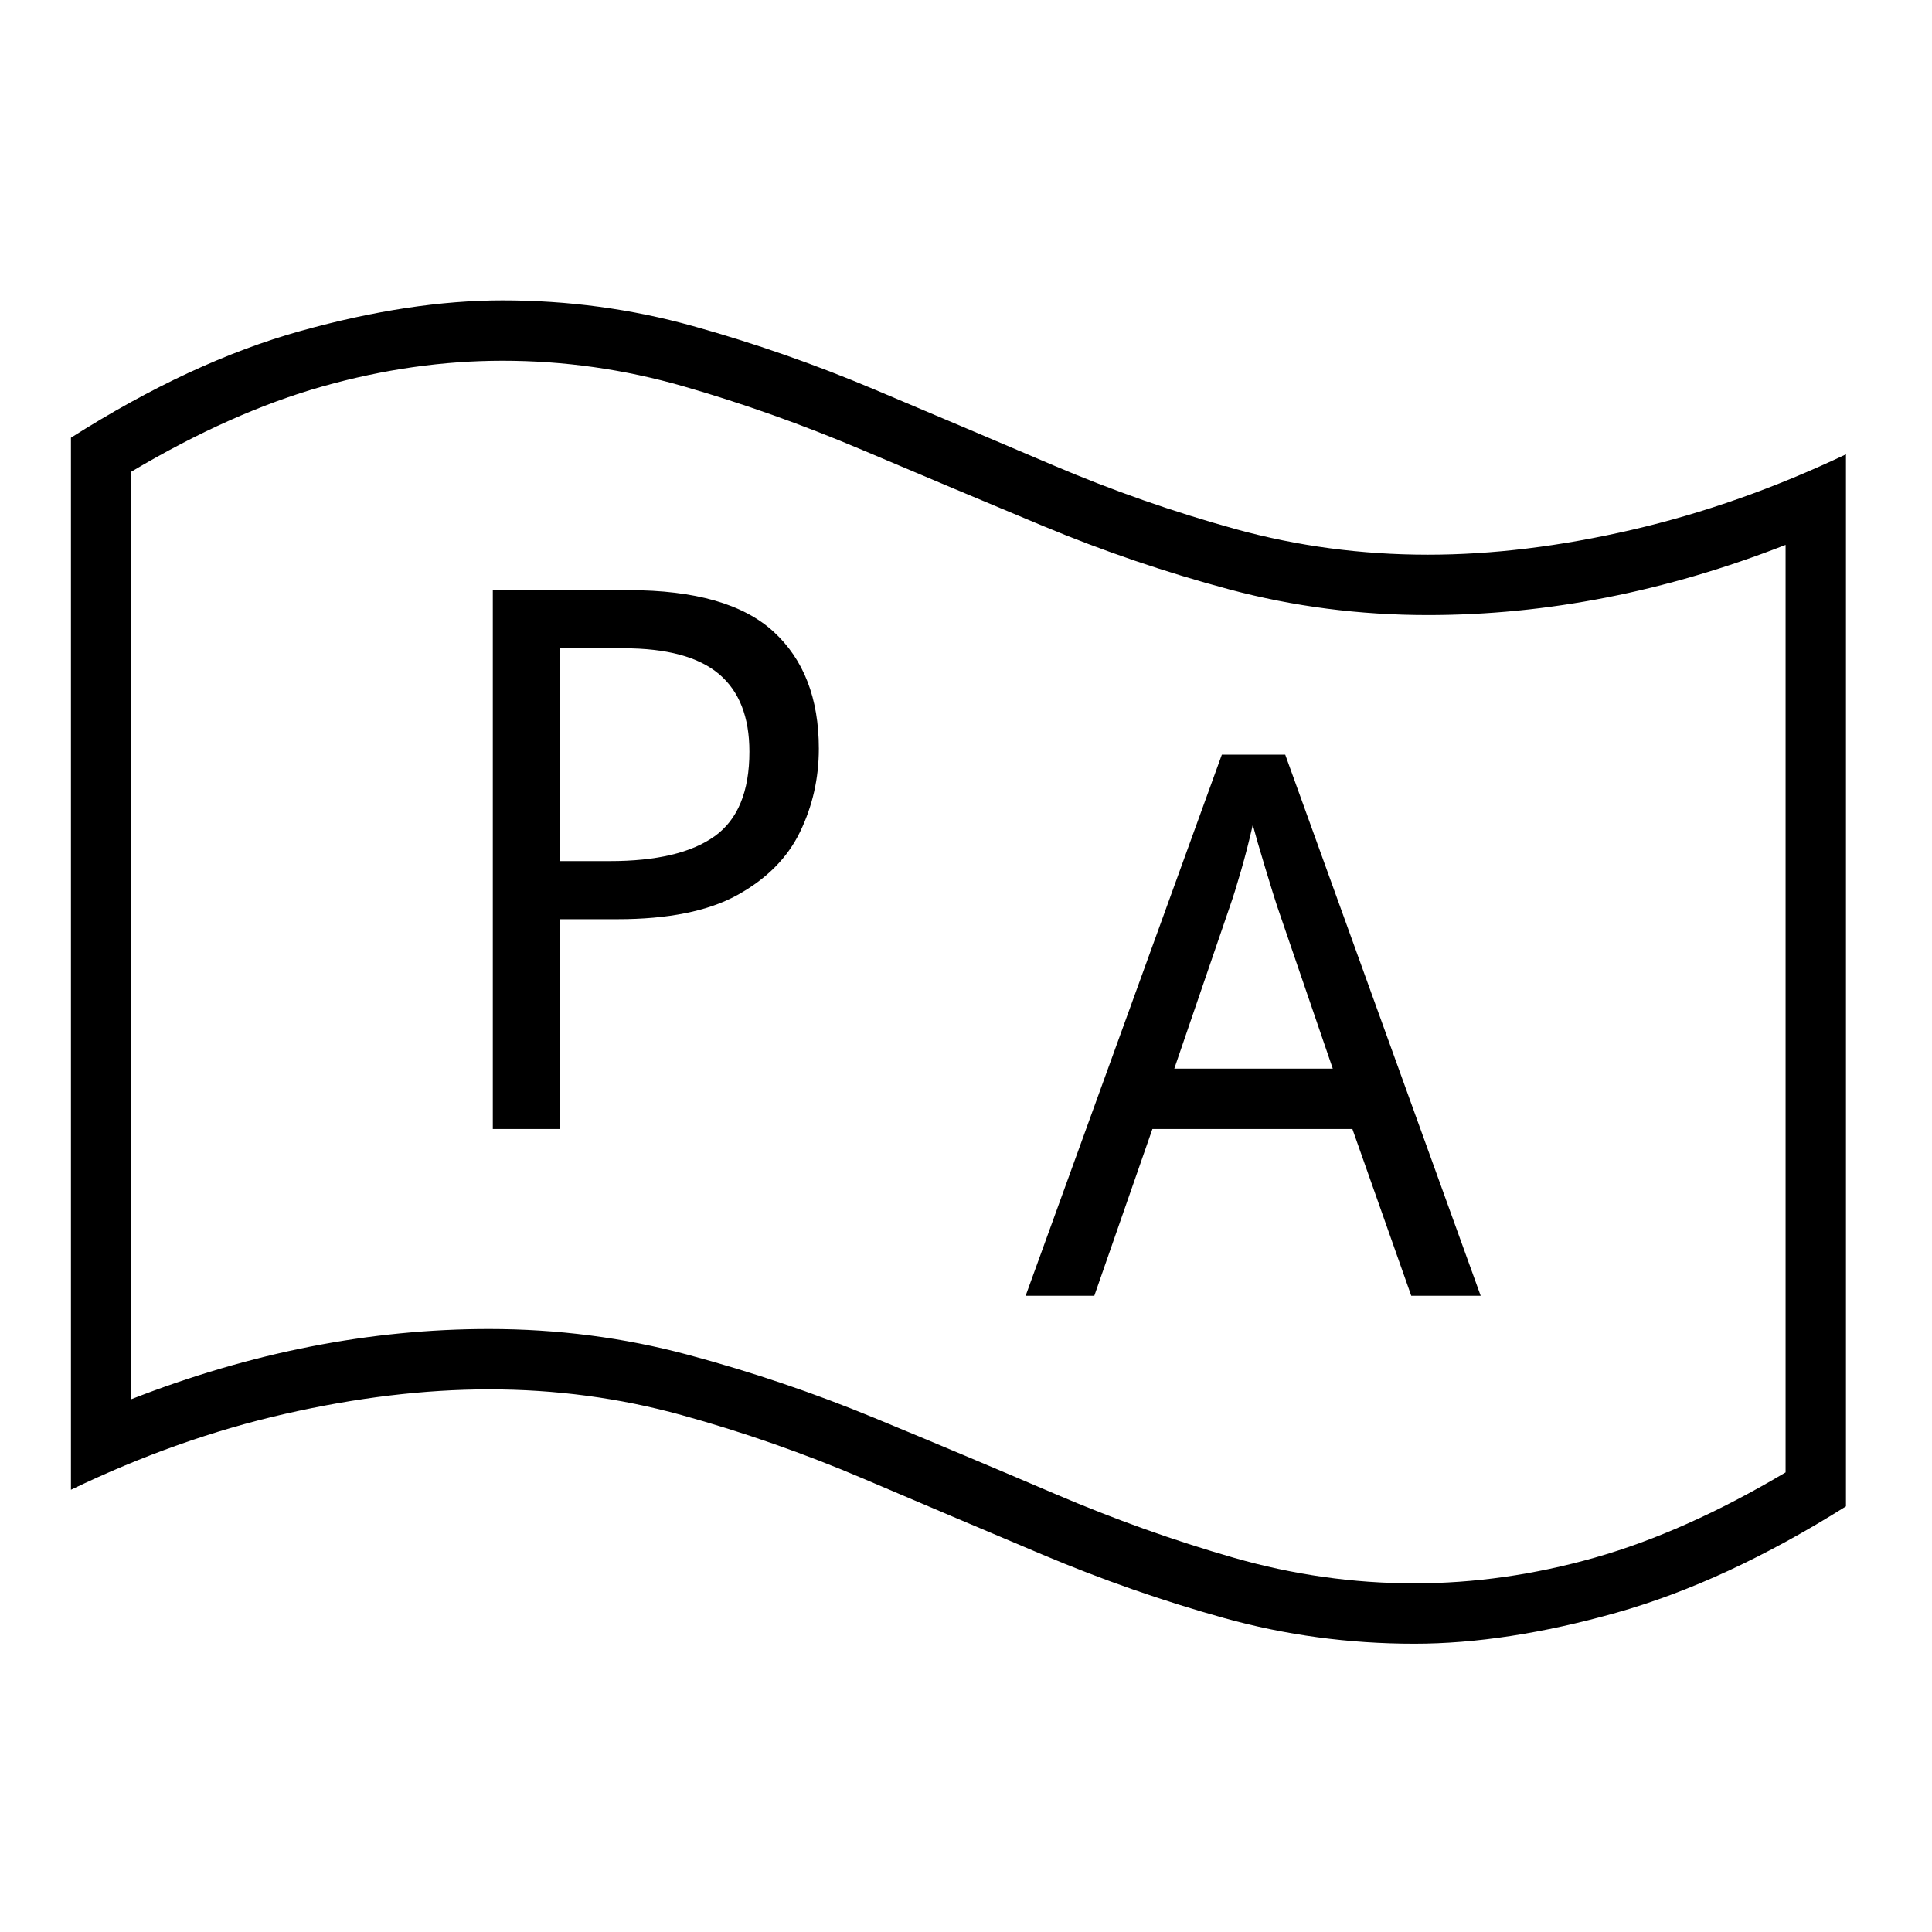
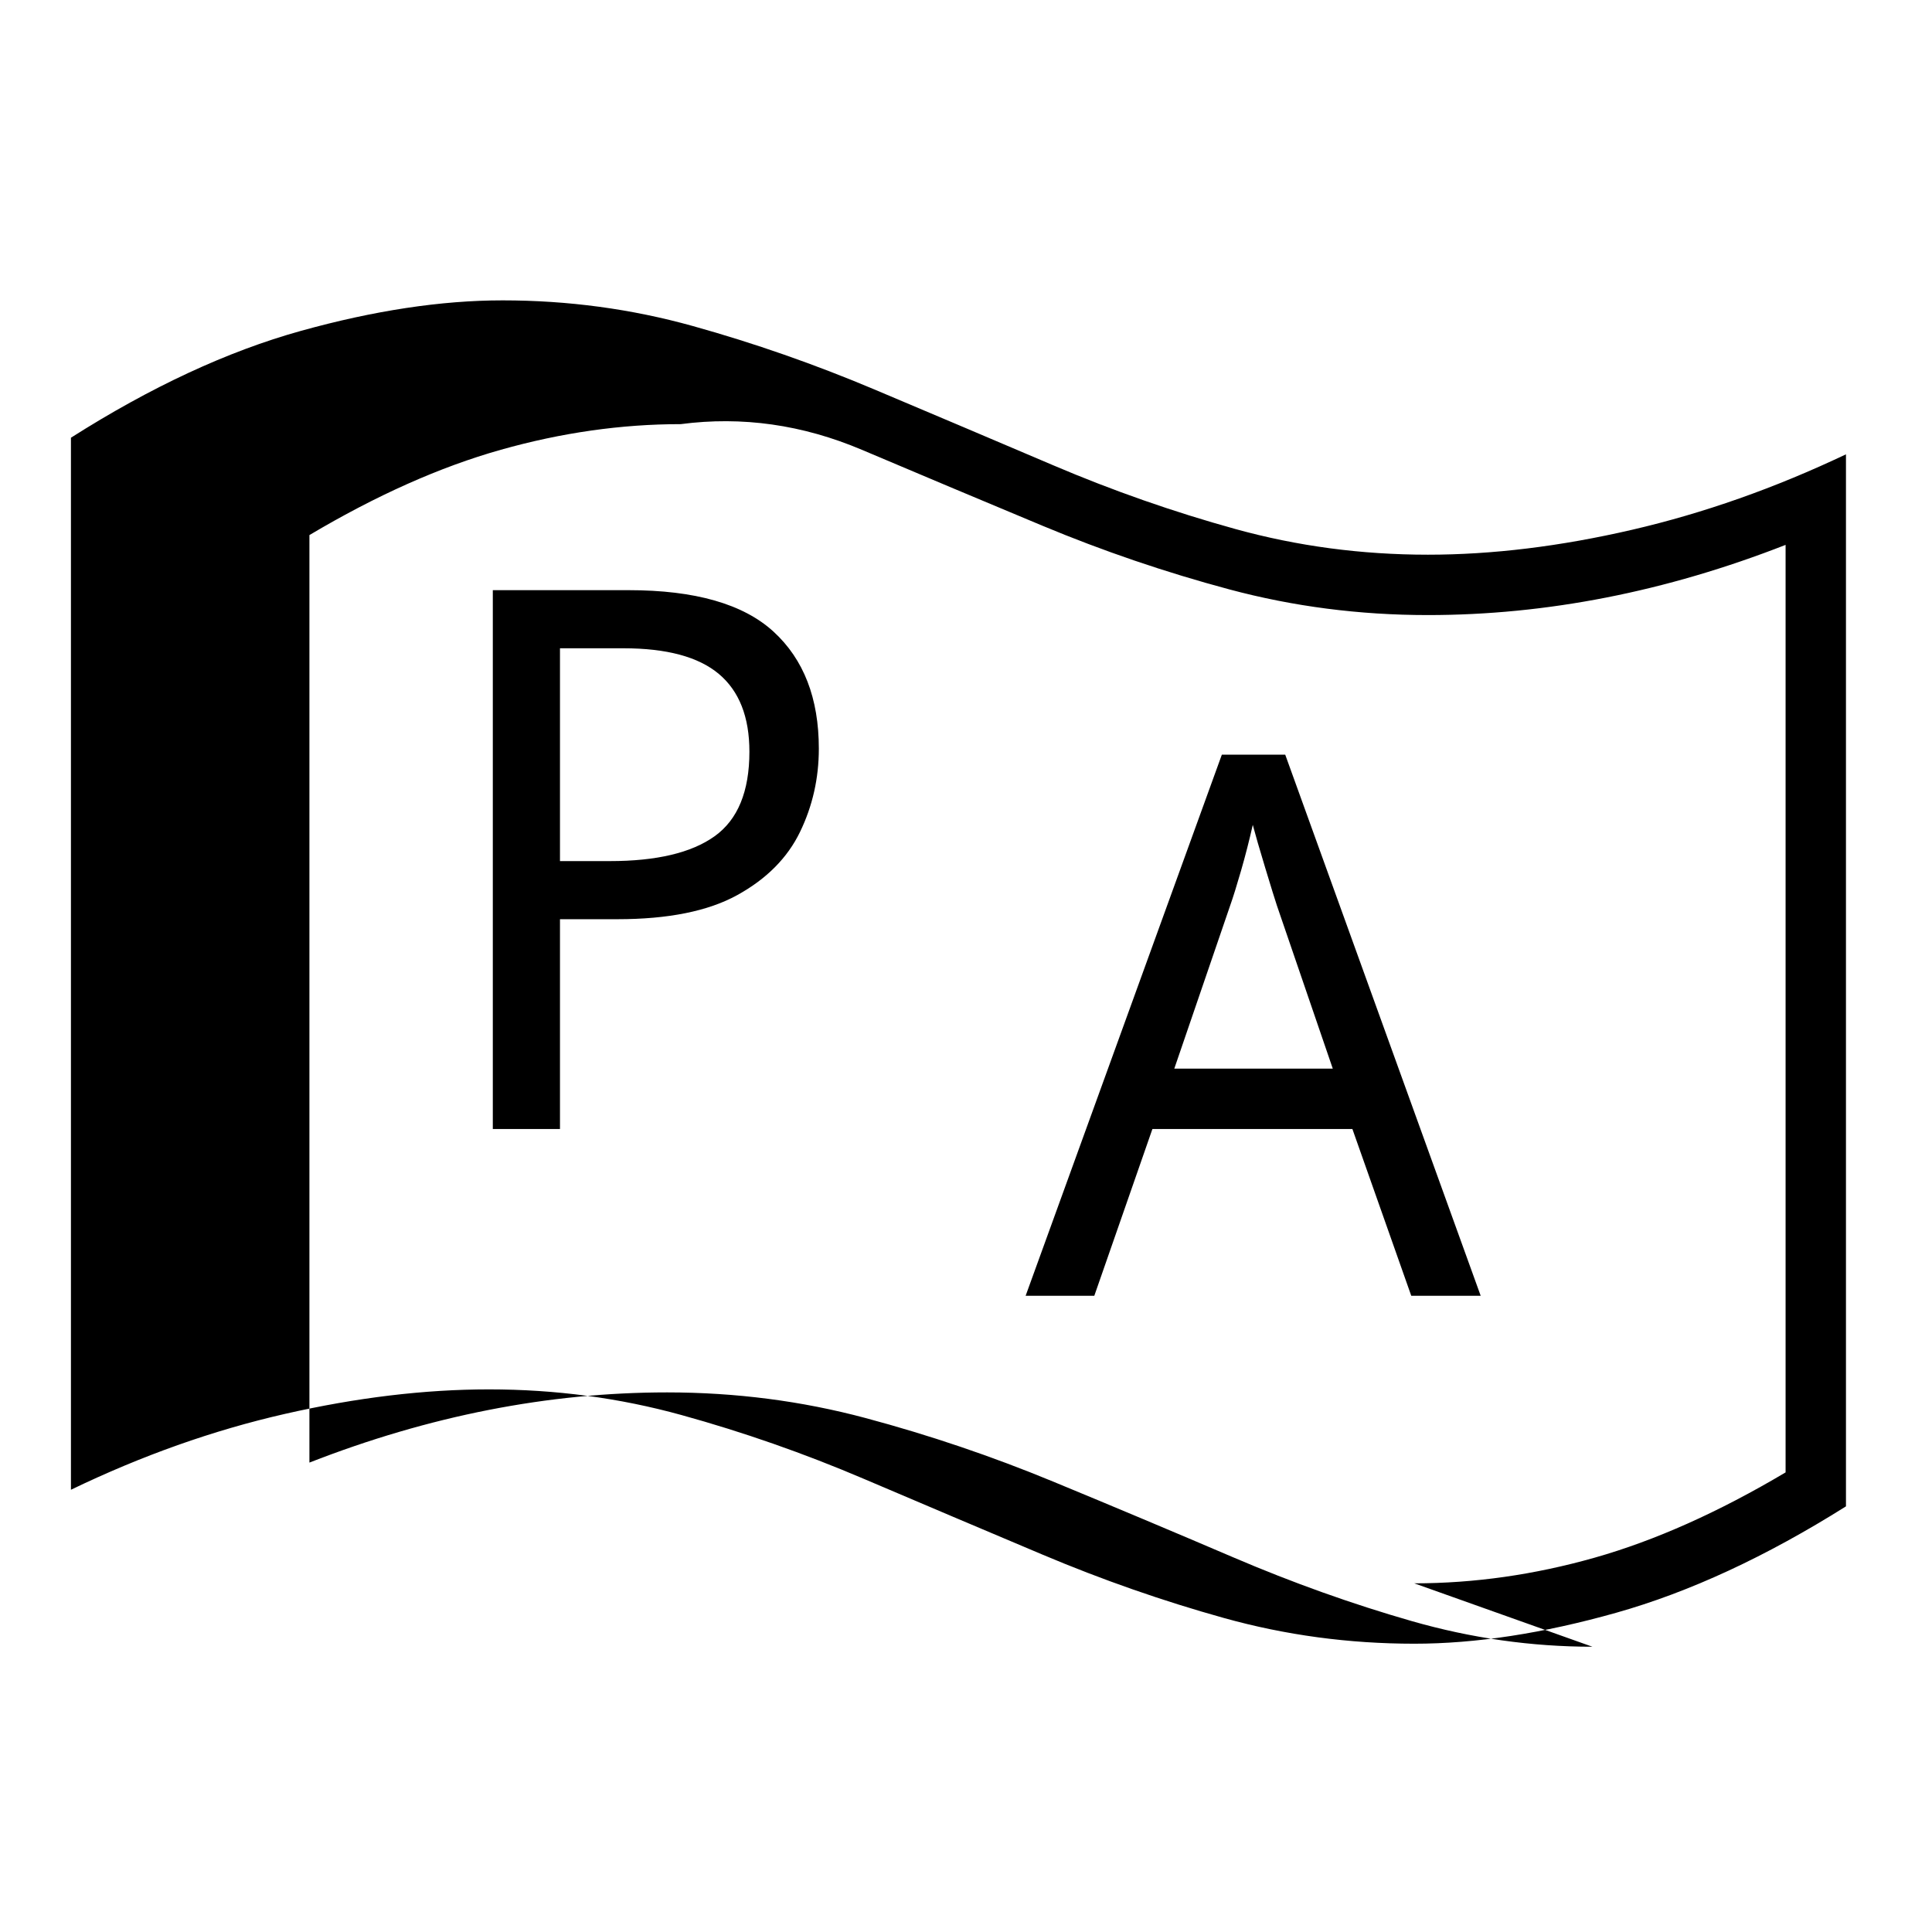
<svg xmlns="http://www.w3.org/2000/svg" version="1.1" viewBox="30 -350 2560 2560">
-   <path fill="currentColor" d="M1389 1367l260 -717h84l259 717h-92l-78 -221h-265l-77 221h-91zM1586 1066h210l-74 -216q-4 -12 -15.5 -50t-16.5 -57q-7 31 -15.5 60.5t-14.5 46.5zM683 1146v-714h180q132 0 192 55t60 155q0 59 -25 110.5t-83 83.5t-159 32h-76v278h-89zM772 791h66q93 0 139 -33 t46 -112q0 -69 -40.5 -103t-126.5 -34h-84v282zM1904 1828q-130 0 -252 -34t-240.5 -84t-237 -100.5t-241.5 -84.5t-255 -34q-128 0 -270.5 32.5t-283.5 100.5v-1394q159 -101 304.5 -141.5t267.5 -40.5q130 0 252 34t240.5 84t237 100.5t241.5 84.5t255 34q128 0 270.5 -33 t283.5 -100v1394q-159 100 -304.5 141t-267.5 41zM1904 1748q119 0 239 -34t253 -113v-1229q-238 93 -474 93q-136 0 -263 -34t-248 -84.5t-239 -100.5t-236 -84t-240 -34q-118 0 -238.5 34t-253.5 113v1229q238 -93 474 -93q136 0 263 34t248 84t239 100.5t236.5 84.5 t239.5 34z" />
+   <path fill="currentColor" d="M1389 1367l260 -717h84l259 717h-92l-78 -221h-265l-77 221h-91zM1586 1066h210l-74 -216q-4 -12 -15.5 -50t-16.5 -57q-7 31 -15.5 60.5t-14.5 46.5zM683 1146v-714h180q132 0 192 55t60 155q0 59 -25 110.5t-83 83.5t-159 32h-76v278h-89zM772 791h66q93 0 139 -33 t46 -112q0 -69 -40.5 -103t-126.5 -34h-84v282zM1904 1828q-130 0 -252 -34t-240.5 -84t-237 -100.5t-241.5 -84.5t-255 -34q-128 0 -270.5 32.5t-283.5 100.5v-1394q159 -101 304.5 -141.5t267.5 -40.5q130 0 252 34t240.5 84t237 100.5t241.5 84.5t255 34q128 0 270.5 -33 t283.5 -100v1394q-159 100 -304.5 141t-267.5 41zM1904 1748q119 0 239 -34t253 -113v-1229q-238 93 -474 93q-136 0 -263 -34t-248 -84.5t-239 -100.5t-240 -34q-118 0 -238.5 34t-253.5 113v1229q238 -93 474 -93q136 0 263 34t248 84t239 100.5t236.5 84.5 t239.5 34z" />
</svg>